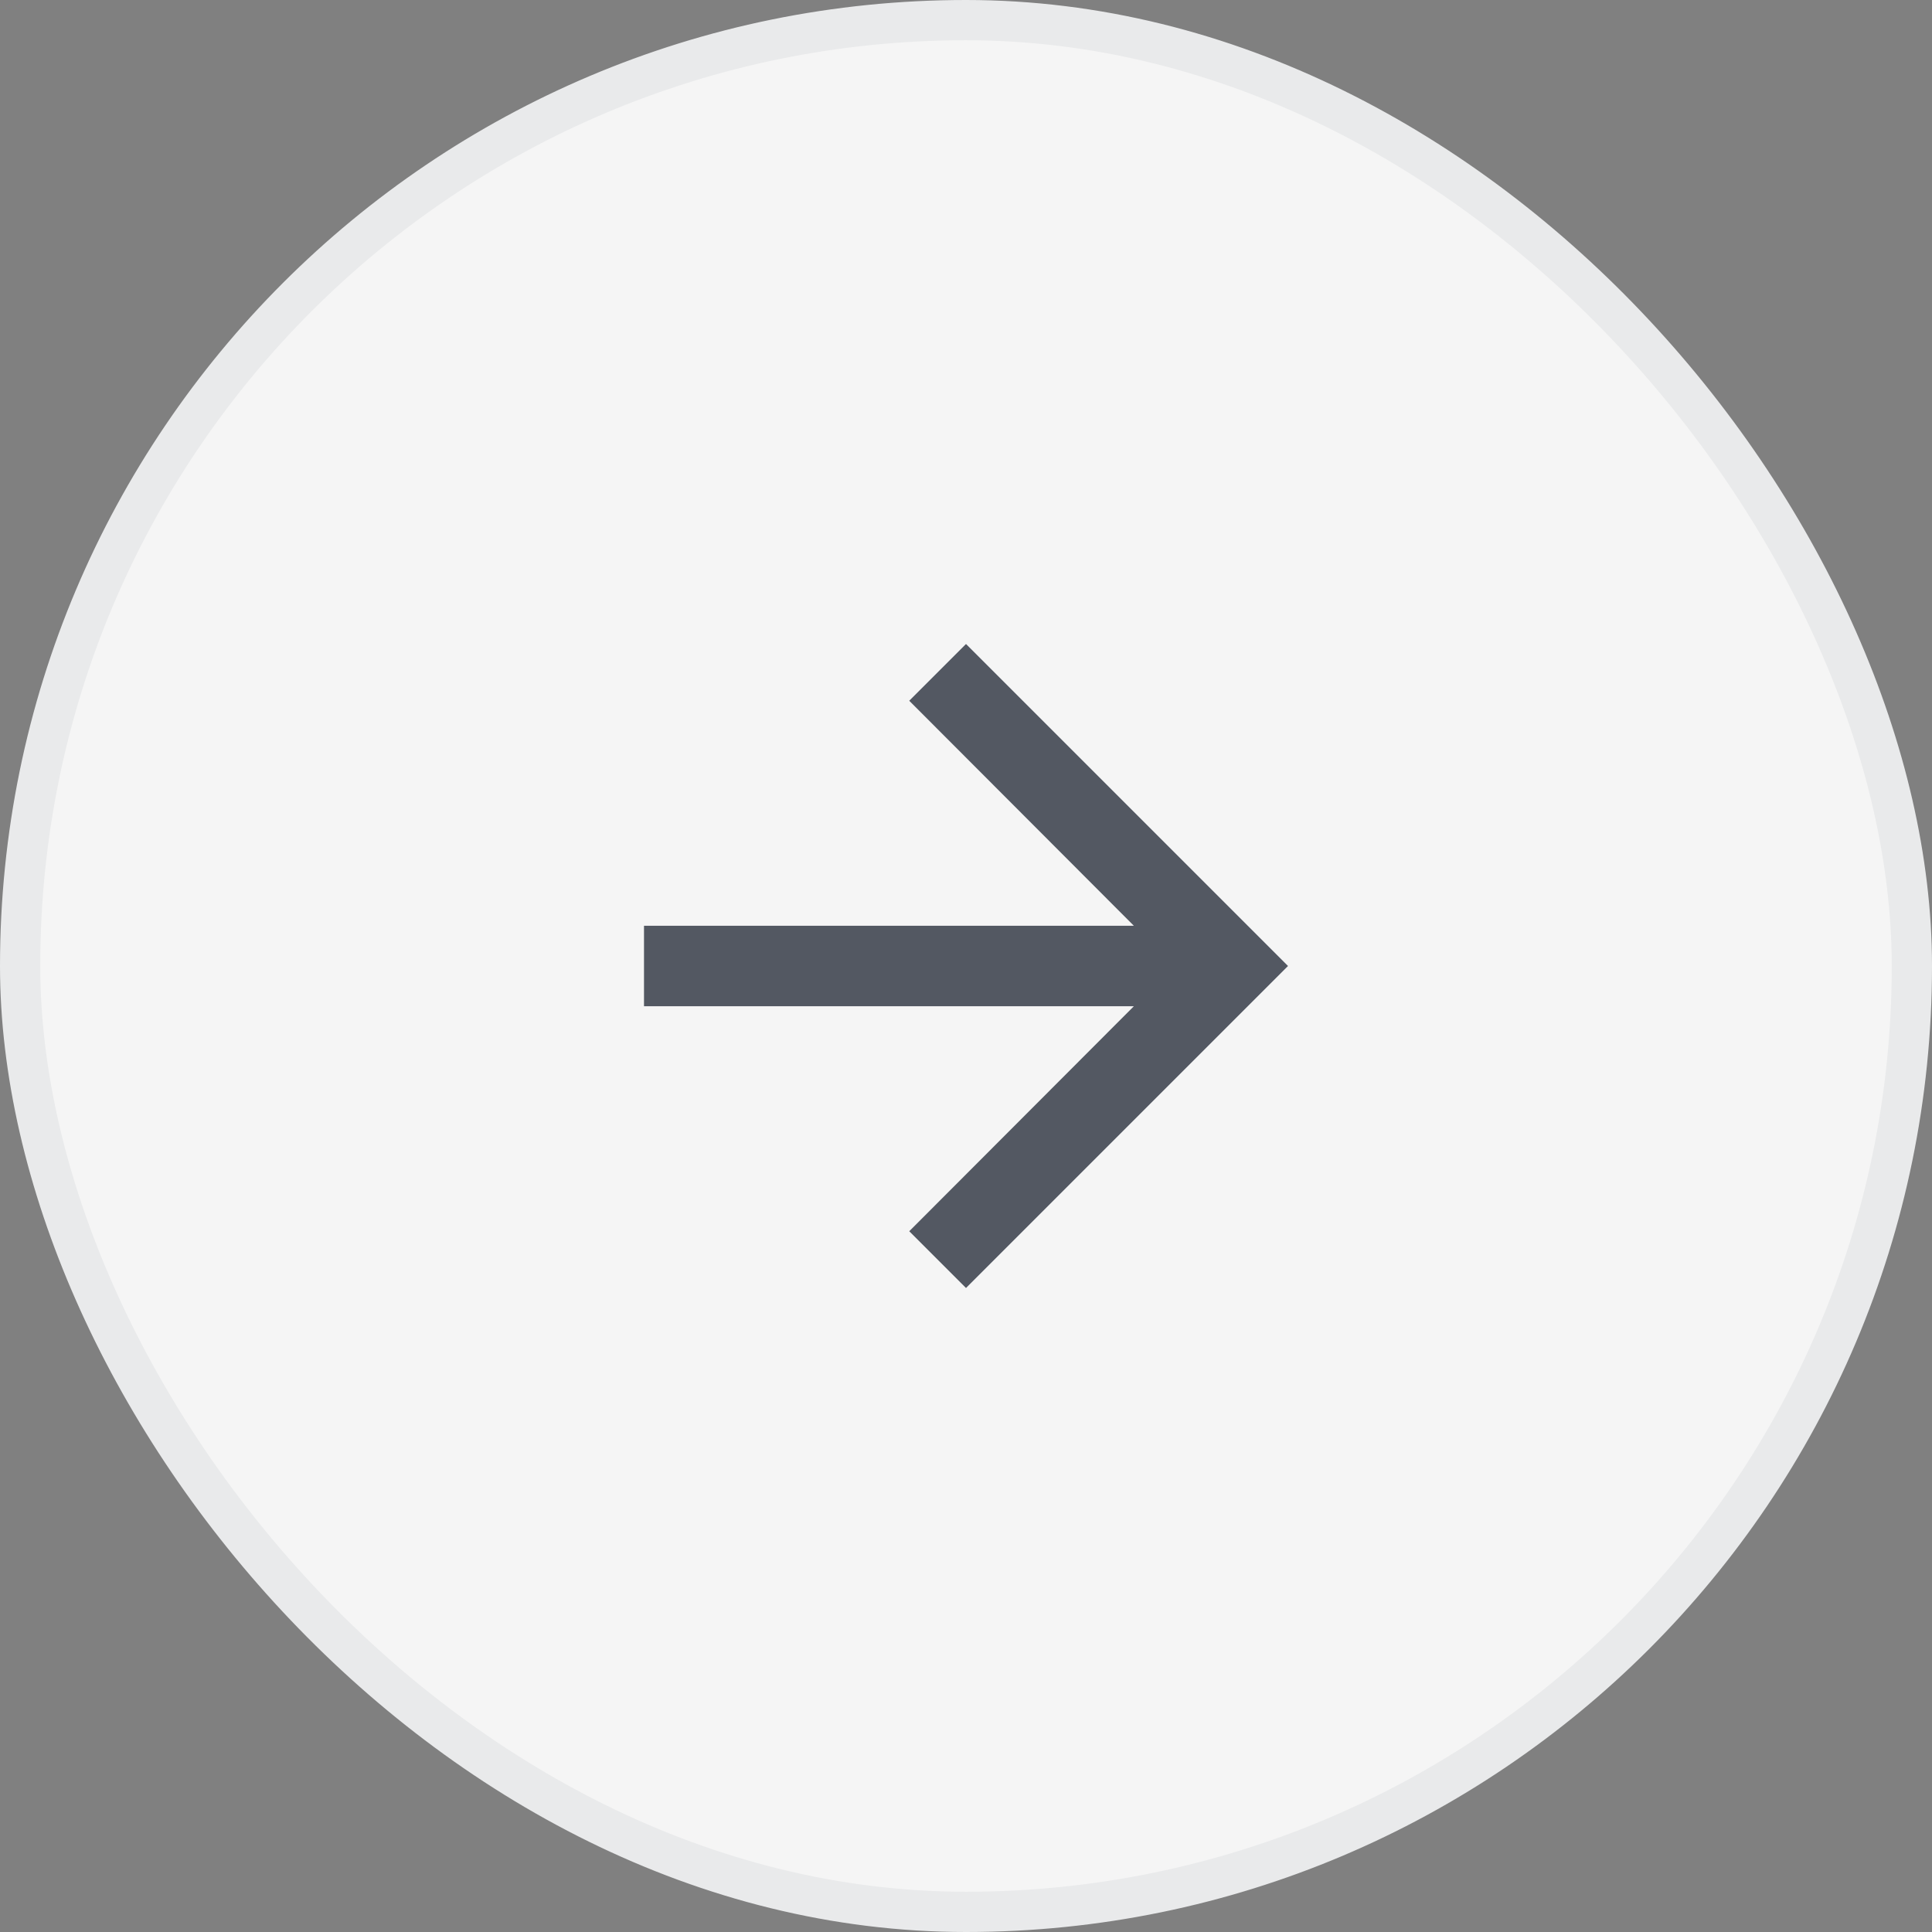
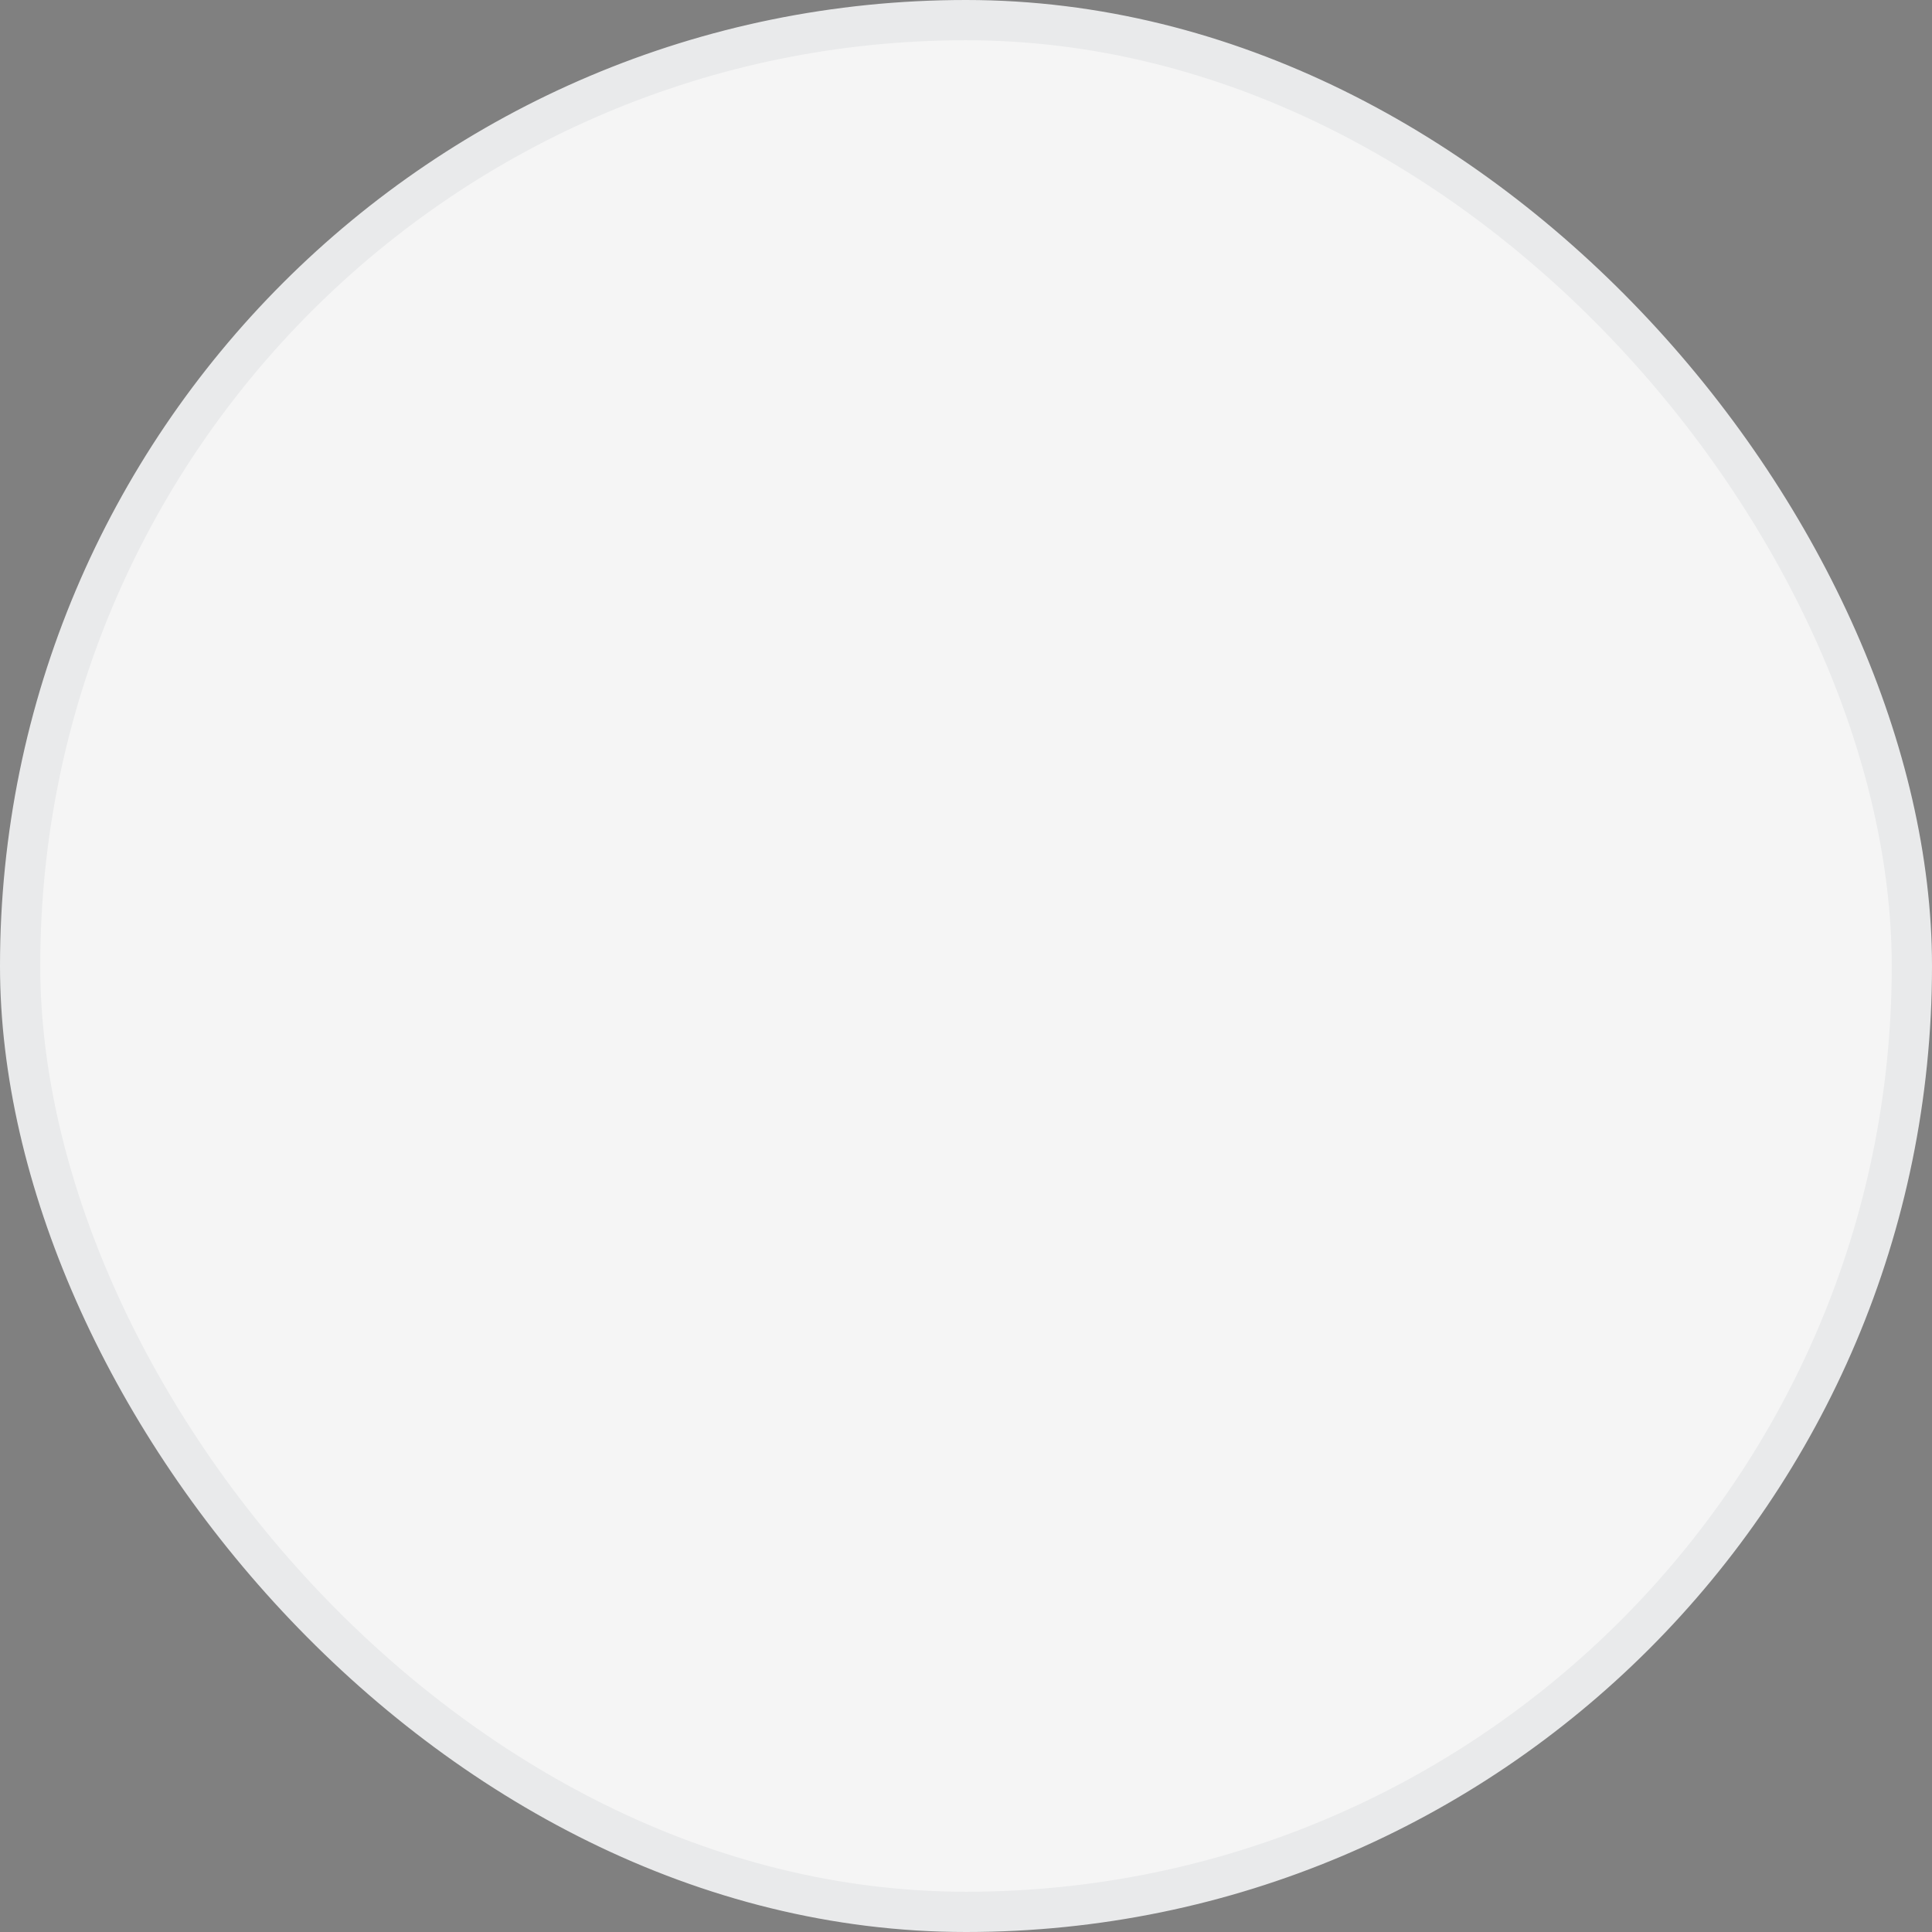
<svg xmlns="http://www.w3.org/2000/svg" width="48" height="48" fill="none">
  <rect width="100%" height="100%" fill="#808080" stroke="none" />
  <rect width="47" height="47" x=".5" y=".5" fill="#F5F5F5" rx="23.5" />
  <rect width="47" height="47" x=".5" y=".5" stroke="#E9EAEB" rx="23.5" />
  <g clip-path="url(#a)">
-     <path fill="#535862" d="m24 16-1.41 1.41L28.17 23H16v2h12.17l-5.58 5.59L24 32l8-8-8-8Z" />
-   </g>
+     </g>
  <defs>
    <clipPath id="a">
      <path fill="#fff" d="M12 12h24v24H12z" />
    </clipPath>
  </defs>
</svg>